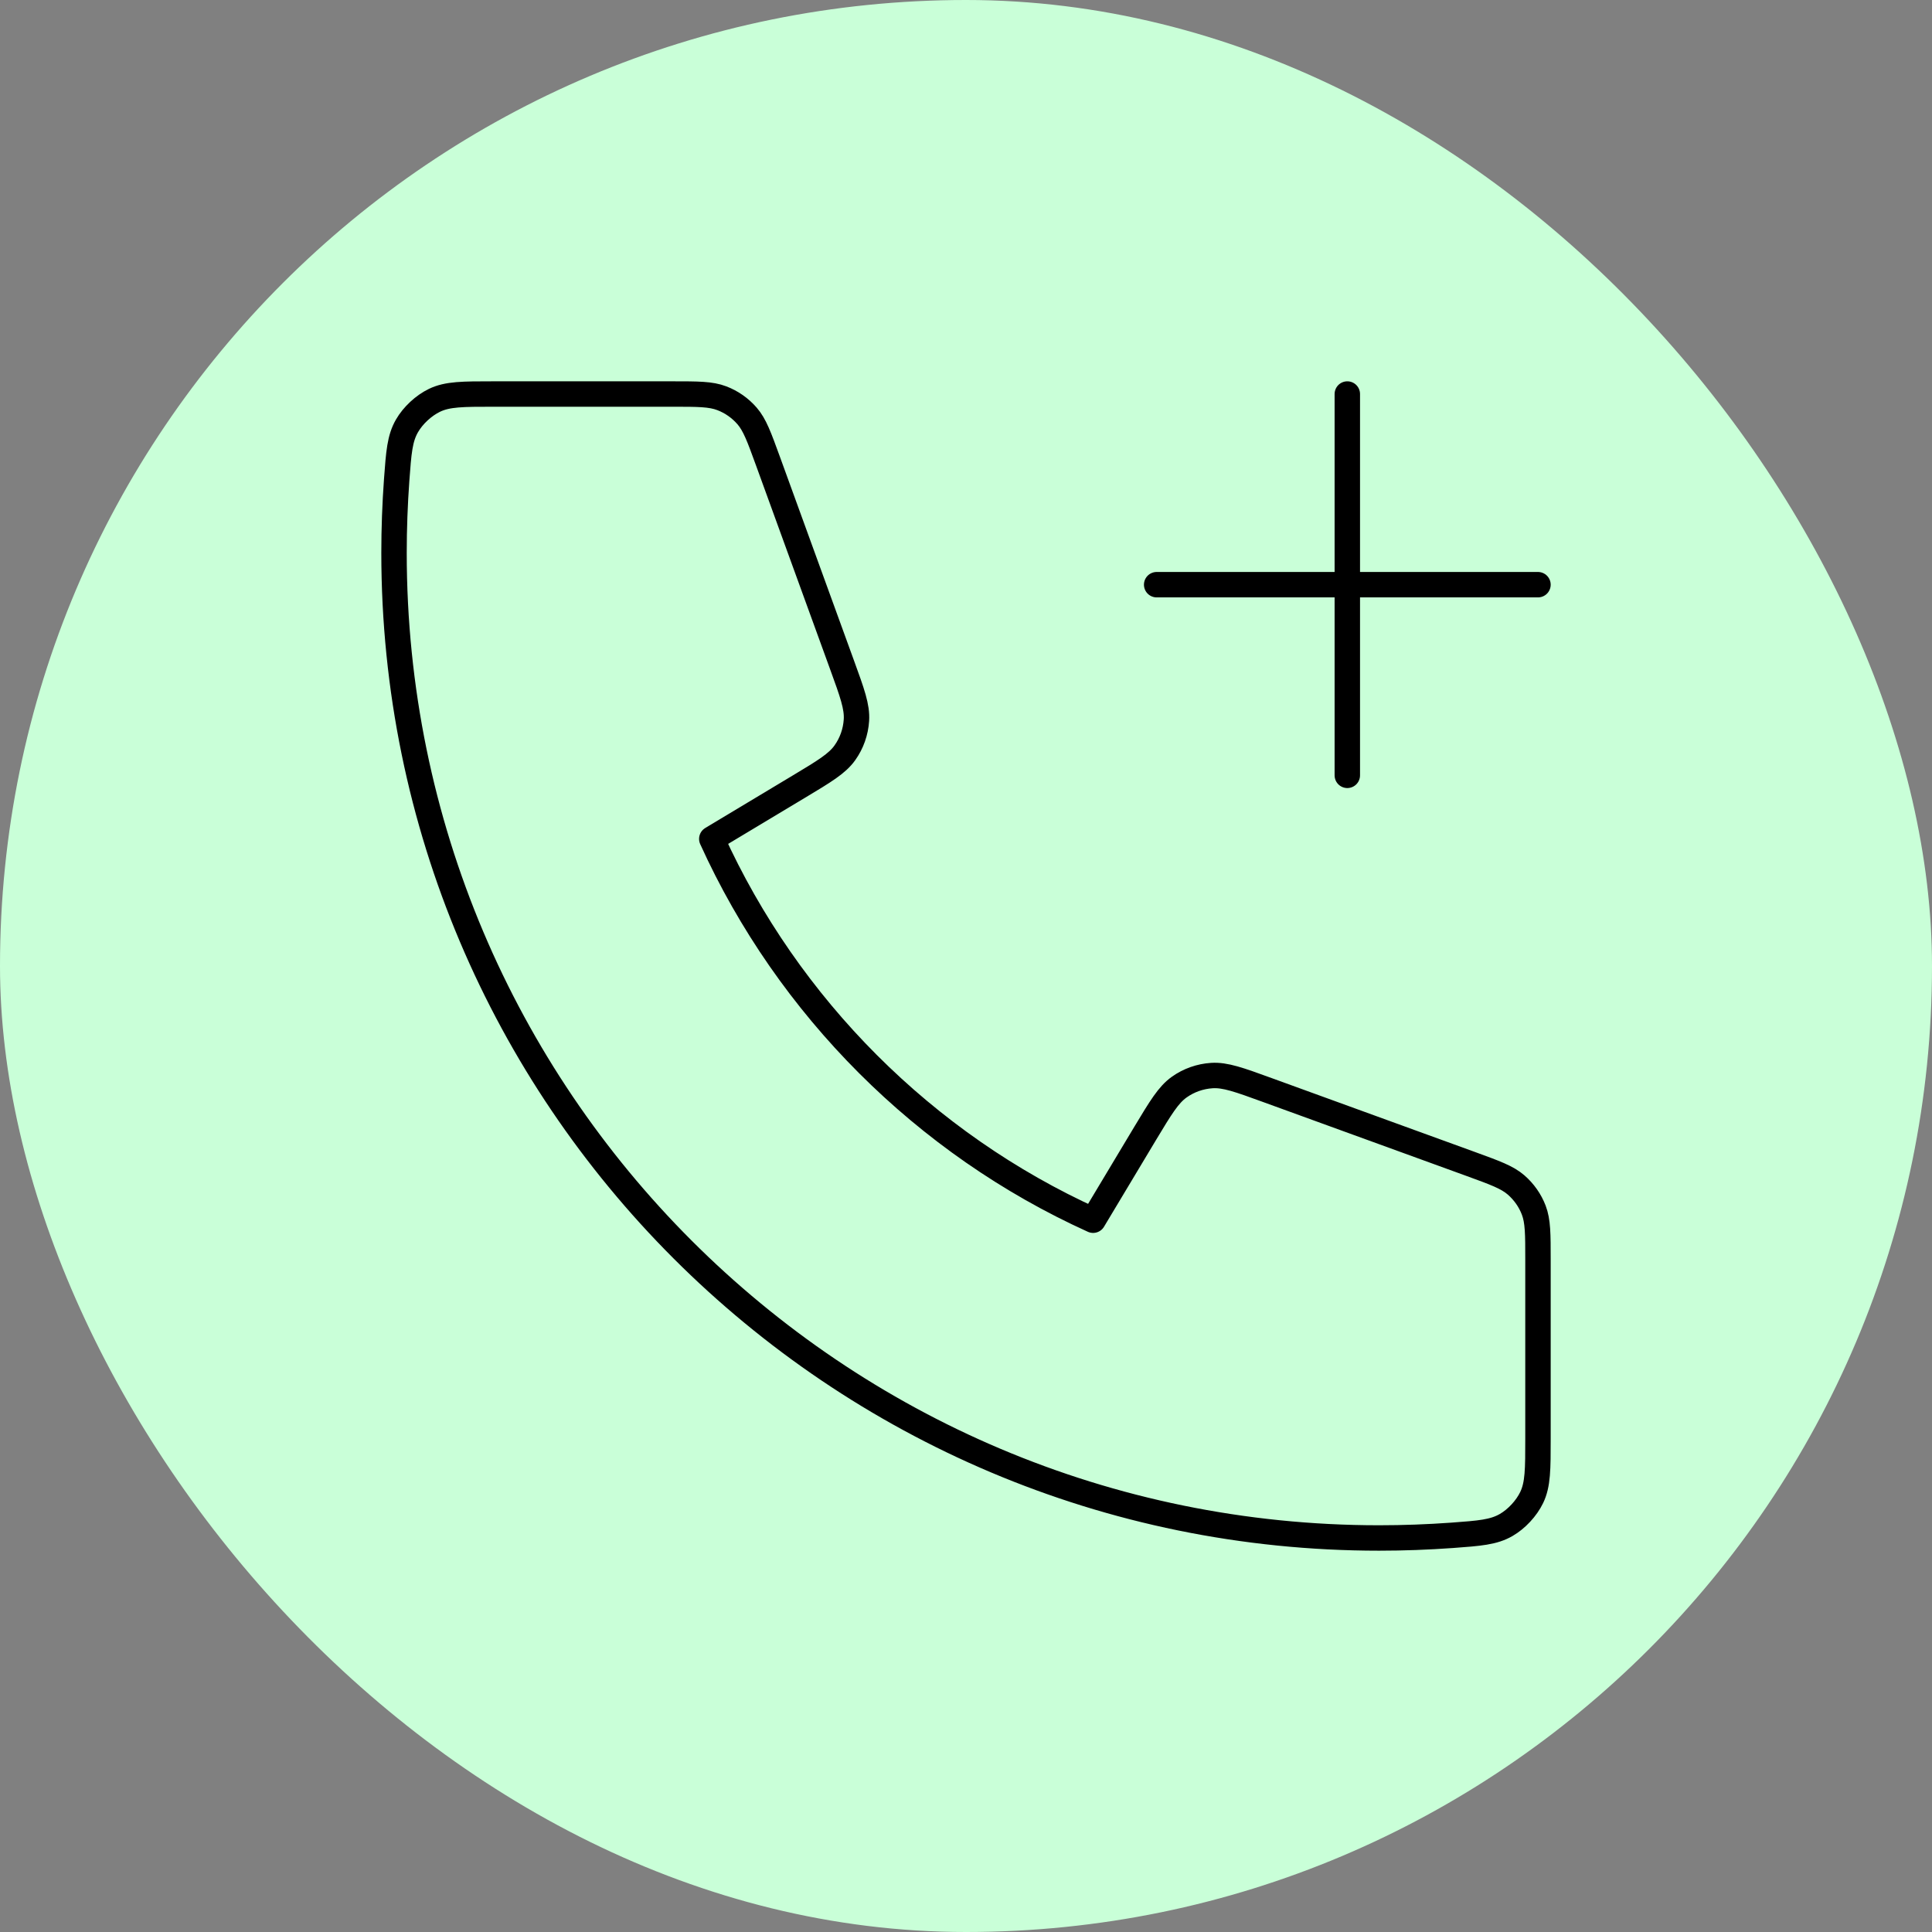
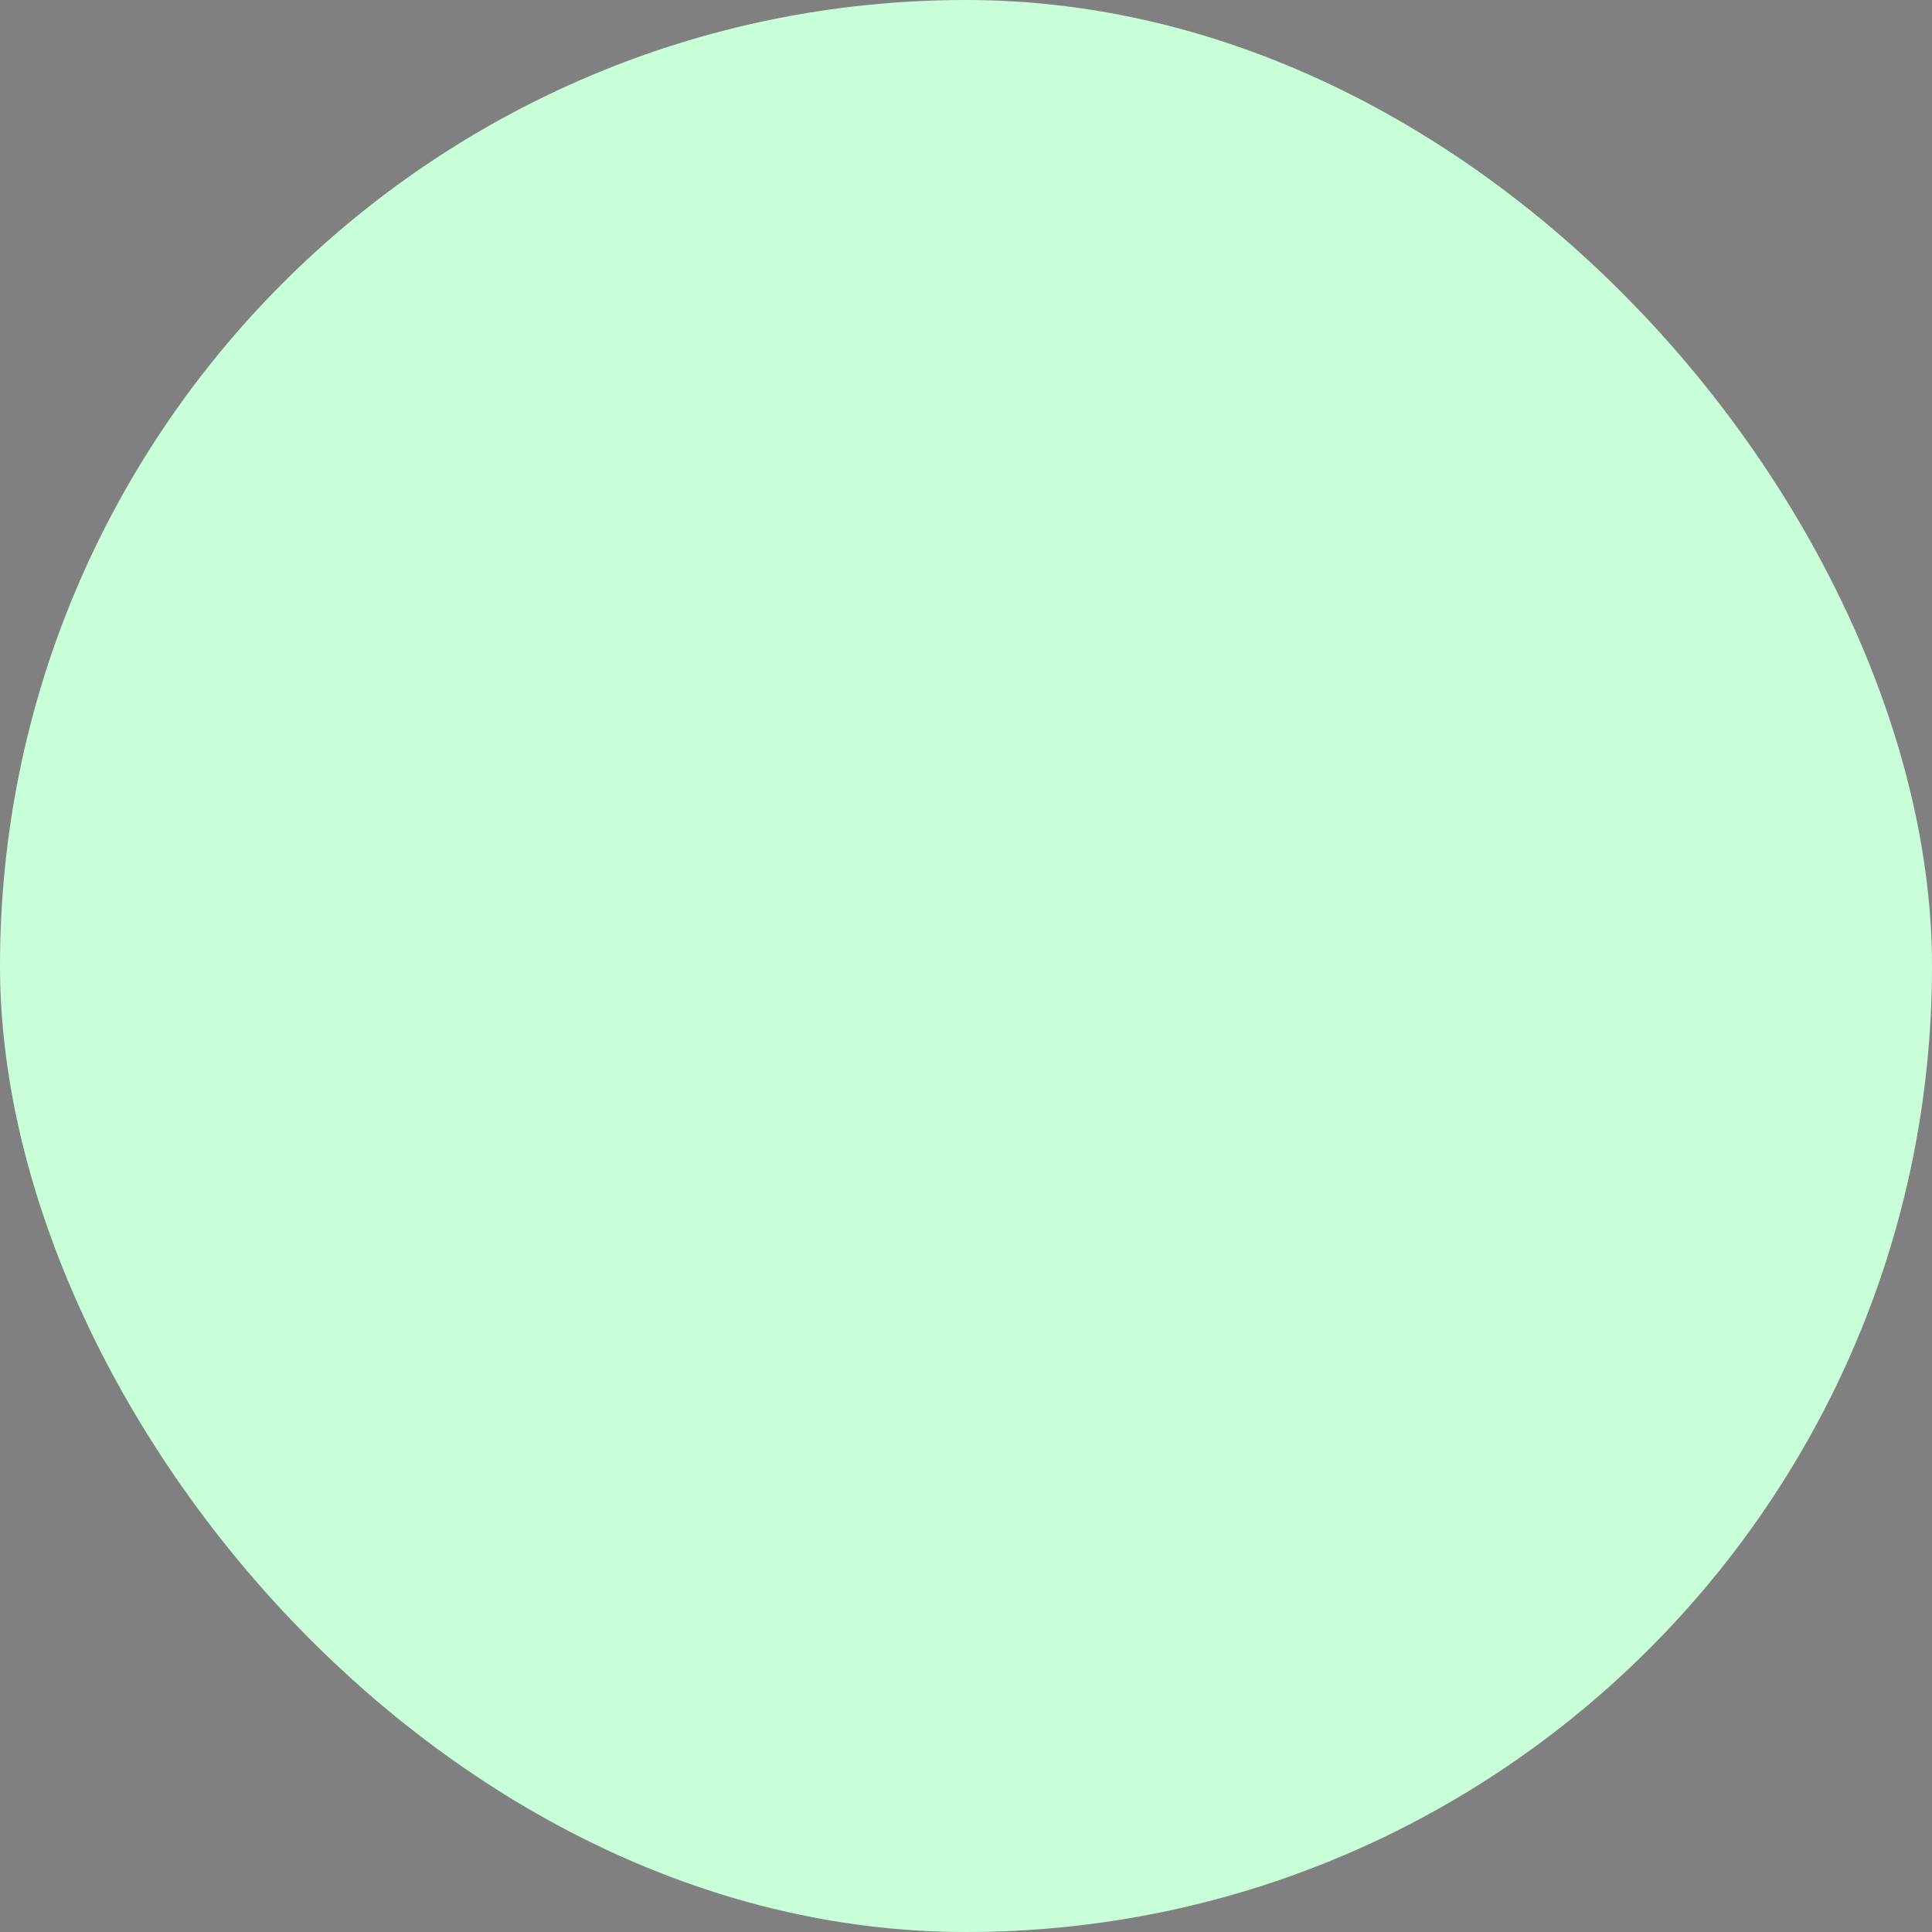
<svg xmlns="http://www.w3.org/2000/svg" width="38" height="38" viewBox="0 0 38 38" fill="none">
  <rect x="0" y="0" width="38" height="38" fill="#808080" stroke="none" />
  <rect width="38" height="38" rx="19" fill="#C9FFD8" />
-   <path d="M26.5 15.25V11.5M26.5 11.5V7.75M26.5 11.5H22.75M26.5 11.5H30.25M27.125 30.25C16.424 30.25 7.75 21.576 7.75 10.875C7.75 10.392 7.768 9.914 7.802 9.44C7.842 8.896 7.862 8.624 8.005 8.376C8.123 8.171 8.332 7.977 8.545 7.874C8.802 7.75 9.102 7.75 9.703 7.75H13.224C13.729 7.75 13.981 7.75 14.197 7.833C14.389 7.906 14.559 8.026 14.693 8.18C14.845 8.355 14.931 8.592 15.104 9.067L16.561 13.075C16.762 13.627 16.862 13.903 16.845 14.165C16.83 14.396 16.752 14.618 16.618 14.806C16.466 15.02 16.214 15.171 15.711 15.473L14 16.5C15.502 19.811 18.188 22.5 21.5 24L22.526 22.289C22.829 21.786 22.98 21.534 23.194 21.382C23.382 21.248 23.605 21.17 23.835 21.155C24.097 21.138 24.373 21.238 24.925 21.439L28.933 22.896C29.408 23.069 29.645 23.155 29.82 23.307C29.974 23.441 30.094 23.611 30.167 23.802C30.25 24.019 30.25 24.271 30.25 24.776V28.297C30.25 28.898 30.25 29.198 30.126 29.455C30.023 29.668 29.829 29.877 29.624 29.995C29.376 30.138 29.104 30.158 28.56 30.198C28.086 30.232 27.608 30.25 27.125 30.25Z" stroke="black" stroke-width="0.5" stroke-linecap="round" stroke-linejoin="round" />
</svg>